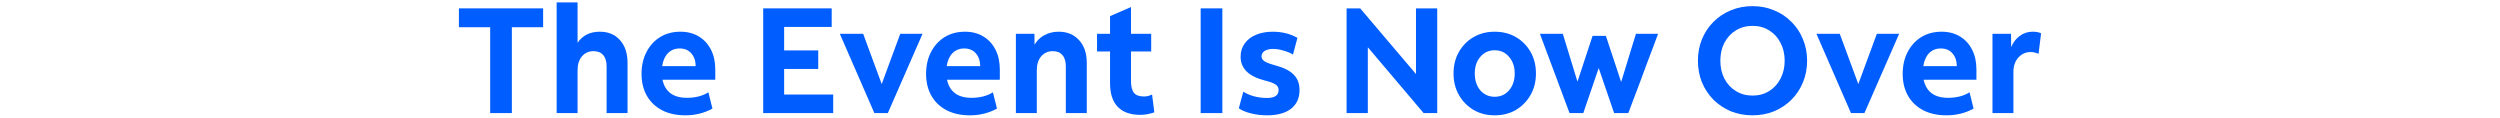
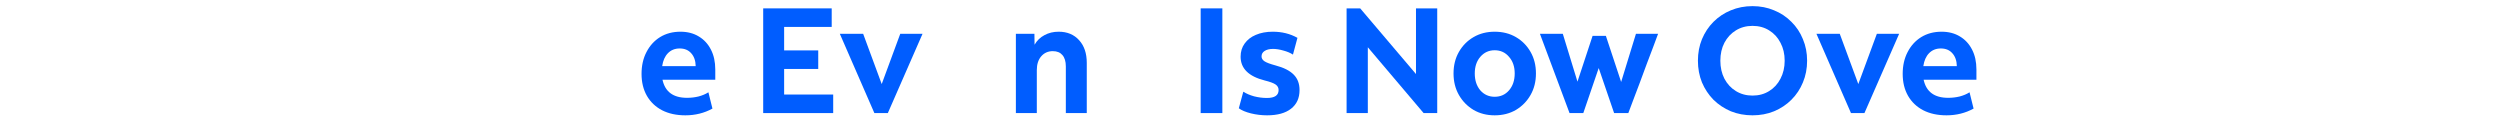
<svg xmlns="http://www.w3.org/2000/svg" width="1170" height="55" viewBox="0 0 1170 55" fill="none">
-   <path d="M932.479 52.92V15.82H941.159L941.229 22.05C942.069 19.95 943.376 18.223 945.149 16.87C946.969 15.517 949 14.84 951.24 14.84C952.966 14.84 954.296 15.097 955.229 15.61L954.039 25.2C952.873 24.64 951.613 24.36 950.259 24.36C948.019 24.36 946.129 25.223 944.589 26.95C943.049 28.63 942.279 30.87 942.279 33.67V52.92H932.479Z" fill="#005DFF" />
  <path d="M910.967 53.97C906.767 53.97 903.127 53.177 900.047 51.59C897.014 50.003 894.657 47.763 892.977 44.87C891.297 41.93 890.457 38.5 890.457 34.58C890.457 30.707 891.227 27.3 892.767 24.36C894.307 21.373 896.43 19.04 899.137 17.36C901.89 15.68 905.064 14.84 908.657 14.84C911.97 14.84 914.84 15.587 917.267 17.08C919.694 18.527 921.584 20.58 922.937 23.24C924.29 25.853 924.967 28.957 924.967 32.55V37.31H900.257C901.47 42.957 905.297 45.78 911.737 45.78C913.604 45.78 915.4 45.57 917.127 45.15C918.9 44.683 920.44 44.03 921.747 43.19L923.637 50.82C919.81 52.92 915.587 53.97 910.967 53.97ZM908.307 22.68C906.067 22.68 904.224 23.427 902.777 24.92C901.377 26.367 900.49 28.373 900.117 30.94H915.797C915.75 28.42 915.05 26.413 913.697 24.92C912.39 23.427 910.594 22.68 908.307 22.68Z" fill="#005DFF" />
  <path d="M866.259 52.92L850.089 15.82H861.009L869.689 39.34L878.369 15.82H888.799L872.559 52.92H866.259Z" fill="#005DFF" />
  <path d="M820.177 53.97C816.537 53.97 813.154 53.34 810.027 52.08C806.947 50.773 804.24 48.977 801.907 46.69C799.62 44.357 797.824 41.65 796.517 38.57C795.257 35.443 794.627 32.06 794.627 28.42C794.627 24.78 795.257 21.42 796.517 18.34C797.824 15.213 799.62 12.507 801.907 10.22C804.24 7.887 806.947 6.09 810.027 4.83C813.154 3.523 816.537 2.87 820.177 2.87C823.817 2.87 827.177 3.523 830.257 4.83C833.384 6.09 836.09 7.887 838.377 10.22C840.71 12.507 842.507 15.213 843.767 18.34C845.074 21.42 845.727 24.78 845.727 28.42C845.727 32.06 845.074 35.443 843.767 38.57C842.507 41.65 840.71 44.357 838.377 46.69C836.09 48.977 833.384 50.773 830.257 52.08C827.177 53.34 823.817 53.97 820.177 53.97ZM820.177 44.73C823.117 44.73 825.707 44.03 827.947 42.63C830.234 41.23 832.007 39.293 833.267 36.82C834.574 34.347 835.227 31.547 835.227 28.42C835.227 25.247 834.574 22.447 833.267 20.02C832.007 17.547 830.234 15.61 827.947 14.21C825.707 12.81 823.117 12.11 820.177 12.11C817.284 12.11 814.694 12.81 812.407 14.21C810.12 15.61 808.324 17.547 807.017 20.02C805.757 22.447 805.127 25.247 805.127 28.42C805.127 31.547 805.757 34.347 807.017 36.82C808.324 39.293 810.12 41.23 812.407 42.63C814.694 44.03 817.284 44.73 820.177 44.73Z" fill="#005DFF" />
  <path d="M734.545 52.92L720.685 15.82H731.395L738.255 38.22L745.325 16.8H751.555L758.695 38.36L765.625 15.82H775.985C775.425 17.313 774.678 19.32 773.745 21.84C772.811 24.313 771.785 27.02 770.665 29.96C769.591 32.9 768.495 35.863 767.375 38.85C766.255 41.79 765.228 44.497 764.295 46.97C763.361 49.443 762.615 51.427 762.055 52.92H755.405L748.195 31.85L740.985 52.92H734.545Z" fill="#005DFF" />
  <path d="M699.502 53.97C695.815 53.97 692.525 53.13 689.632 51.45C686.739 49.723 684.452 47.39 682.772 44.45C681.092 41.51 680.252 38.15 680.252 34.37C680.252 30.59 681.092 27.23 682.772 24.29C684.452 21.35 686.739 19.04 689.632 17.36C692.525 15.68 695.815 14.84 699.502 14.84C703.235 14.84 706.549 15.68 709.442 17.36C712.335 19.04 714.622 21.35 716.302 24.29C717.982 27.23 718.822 30.59 718.822 34.37C718.822 38.15 717.982 41.51 716.302 44.45C714.622 47.39 712.335 49.723 709.442 51.45C706.549 53.13 703.235 53.97 699.502 53.97ZM699.502 45.29C702.255 45.29 704.495 44.287 706.222 42.28C707.995 40.227 708.882 37.59 708.882 34.37C708.882 31.197 707.995 28.607 706.222 26.6C704.495 24.547 702.255 23.52 699.502 23.52C696.795 23.52 694.555 24.547 692.782 26.6C691.055 28.607 690.192 31.197 690.192 34.37C690.192 37.59 691.055 40.227 692.782 42.28C694.555 44.287 696.795 45.29 699.502 45.29Z" fill="#005DFF" />
  <path d="M630.202 52.92V3.92H636.572L662.682 34.65V3.92H672.622V52.92H666.252L640.142 22.12V52.92H630.202Z" fill="#005DFF" />
  <path d="M592.996 53.97C590.429 53.97 587.909 53.667 585.436 53.06C583.009 52.453 581.119 51.66 579.766 50.68L581.866 42.91C583.219 43.797 584.899 44.52 586.906 45.08C588.912 45.593 590.919 45.85 592.926 45.85C596.566 45.85 598.386 44.613 598.386 42.14C598.386 41.067 597.919 40.203 596.986 39.55C596.052 38.897 594.349 38.267 591.876 37.66C584.362 35.747 580.606 32.037 580.606 26.53C580.606 24.15 581.236 22.097 582.496 20.37C583.756 18.597 585.506 17.243 587.746 16.31C590.032 15.33 592.669 14.84 595.656 14.84C599.949 14.84 603.799 15.797 607.206 17.71L605.106 25.55C603.892 24.757 602.399 24.127 600.626 23.66C598.852 23.147 597.242 22.89 595.796 22.89C594.116 22.89 592.786 23.217 591.806 23.87C590.872 24.477 590.406 25.317 590.406 26.39C590.406 27.323 590.872 28.093 591.806 28.7C592.739 29.307 594.419 29.937 596.846 30.59C600.766 31.617 603.636 33.063 605.456 34.93C607.276 36.75 608.186 39.153 608.186 42.14C608.186 45.92 606.856 48.837 604.196 50.89C601.582 52.943 597.849 53.97 592.996 53.97Z" fill="#005DFF" />
  <path d="M561.911 52.92V3.92H572.061V52.92H561.911Z" fill="#005DFF" />
-   <path d="M533.714 53.76C529.047 53.76 525.501 52.5 523.074 49.98C520.694 47.46 519.504 43.797 519.504 38.99V24.08H513.414V15.82H519.504V7.56L529.304 3.29V15.82H538.754V24.08H529.304V37.87C529.304 40.437 529.771 42.303 530.704 43.47C531.637 44.59 533.177 45.15 535.324 45.15C536.024 45.15 536.677 45.08 537.284 44.94C537.937 44.753 538.567 44.52 539.174 44.24L540.224 52.57C539.384 52.897 538.357 53.177 537.144 53.41C535.931 53.643 534.787 53.76 533.714 53.76Z" fill="#005DFF" />
  <path d="M475.429 52.92V15.82H484.109L484.179 20.93C485.299 18.97 486.839 17.477 488.799 16.45C490.759 15.377 492.975 14.84 495.449 14.84C499.462 14.84 502.659 16.17 505.039 18.83C507.419 21.443 508.609 24.967 508.609 29.4V52.92H498.809V31.08C498.809 28.747 498.272 26.973 497.199 25.76C496.172 24.547 494.679 23.94 492.719 23.94C490.479 23.94 488.659 24.757 487.259 26.39C485.905 27.977 485.229 30.123 485.229 32.83V52.92H475.429Z" fill="#005DFF" />
-   <path d="M453.916 53.97C449.716 53.97 446.076 53.177 442.996 51.59C439.963 50.003 437.606 47.763 435.926 44.87C434.246 41.93 433.406 38.5 433.406 34.58C433.406 30.707 434.176 27.3 435.716 24.36C437.256 21.373 439.38 19.04 442.086 17.36C444.84 15.68 448.013 14.84 451.606 14.84C454.92 14.84 457.79 15.587 460.216 17.08C462.643 18.527 464.533 20.58 465.886 23.24C467.24 25.853 467.916 28.957 467.916 32.55V37.31H443.206C444.42 42.957 448.246 45.78 454.686 45.78C456.553 45.78 458.35 45.57 460.076 45.15C461.85 44.683 463.39 44.03 464.696 43.19L466.586 50.82C462.76 52.92 458.536 53.97 453.916 53.97ZM451.256 22.68C449.016 22.68 447.173 23.427 445.726 24.92C444.326 26.367 443.44 28.373 443.066 30.94H458.746C458.7 28.42 458 26.413 456.646 24.92C455.34 23.427 453.543 22.68 451.256 22.68Z" fill="#005DFF" />
  <path d="M409.208 52.92L393.038 15.82H403.958L412.638 39.34L421.318 15.82H431.748L415.508 52.92H409.208Z" fill="#005DFF" />
  <path d="M357.175 52.92V3.92H389.235V12.6H366.975V23.59H382.935V32.27H366.975V44.24H389.935V52.92H357.175Z" fill="#005DFF" />
  <path d="M320.752 53.97C316.552 53.97 312.912 53.177 309.832 51.59C306.799 50.003 304.442 47.763 302.762 44.87C301.082 41.93 300.242 38.5 300.242 34.58C300.242 30.707 301.012 27.3 302.552 24.36C304.092 21.373 306.216 19.04 308.922 17.36C311.676 15.68 314.849 14.84 318.442 14.84C321.756 14.84 324.626 15.587 327.052 17.08C329.479 18.527 331.369 20.58 332.722 23.24C334.076 25.853 334.752 28.957 334.752 32.55V37.31H310.042C311.256 42.957 315.082 45.78 321.522 45.78C323.389 45.78 325.186 45.57 326.912 45.15C328.686 44.683 330.226 44.03 331.532 43.19L333.422 50.82C329.596 52.92 325.372 53.97 320.752 53.97ZM318.092 22.68C315.852 22.68 314.009 23.427 312.562 24.92C311.162 26.367 310.276 28.373 309.902 30.94H325.582C325.536 28.42 324.836 26.413 323.482 24.92C322.176 23.427 320.379 22.68 318.092 22.68Z" fill="#005DFF" />
-   <path d="M260.507 52.92V1.12H270.307V20.02C272.64 16.567 276.117 14.84 280.737 14.84C284.704 14.84 287.853 16.17 290.187 18.83C292.52 21.443 293.687 24.967 293.687 29.4V52.92H283.887V31.08C283.887 28.747 283.35 26.973 282.277 25.76C281.25 24.547 279.757 23.94 277.797 23.94C275.557 23.94 273.737 24.757 272.337 26.39C270.983 27.977 270.307 30.123 270.307 32.83V52.92H260.507Z" fill="#005DFF" />
-   <path d="M229.401 52.92V12.74H214.771V3.92H254.18V12.74H239.551V52.92H229.401Z" fill="#005DFF" />
</svg>